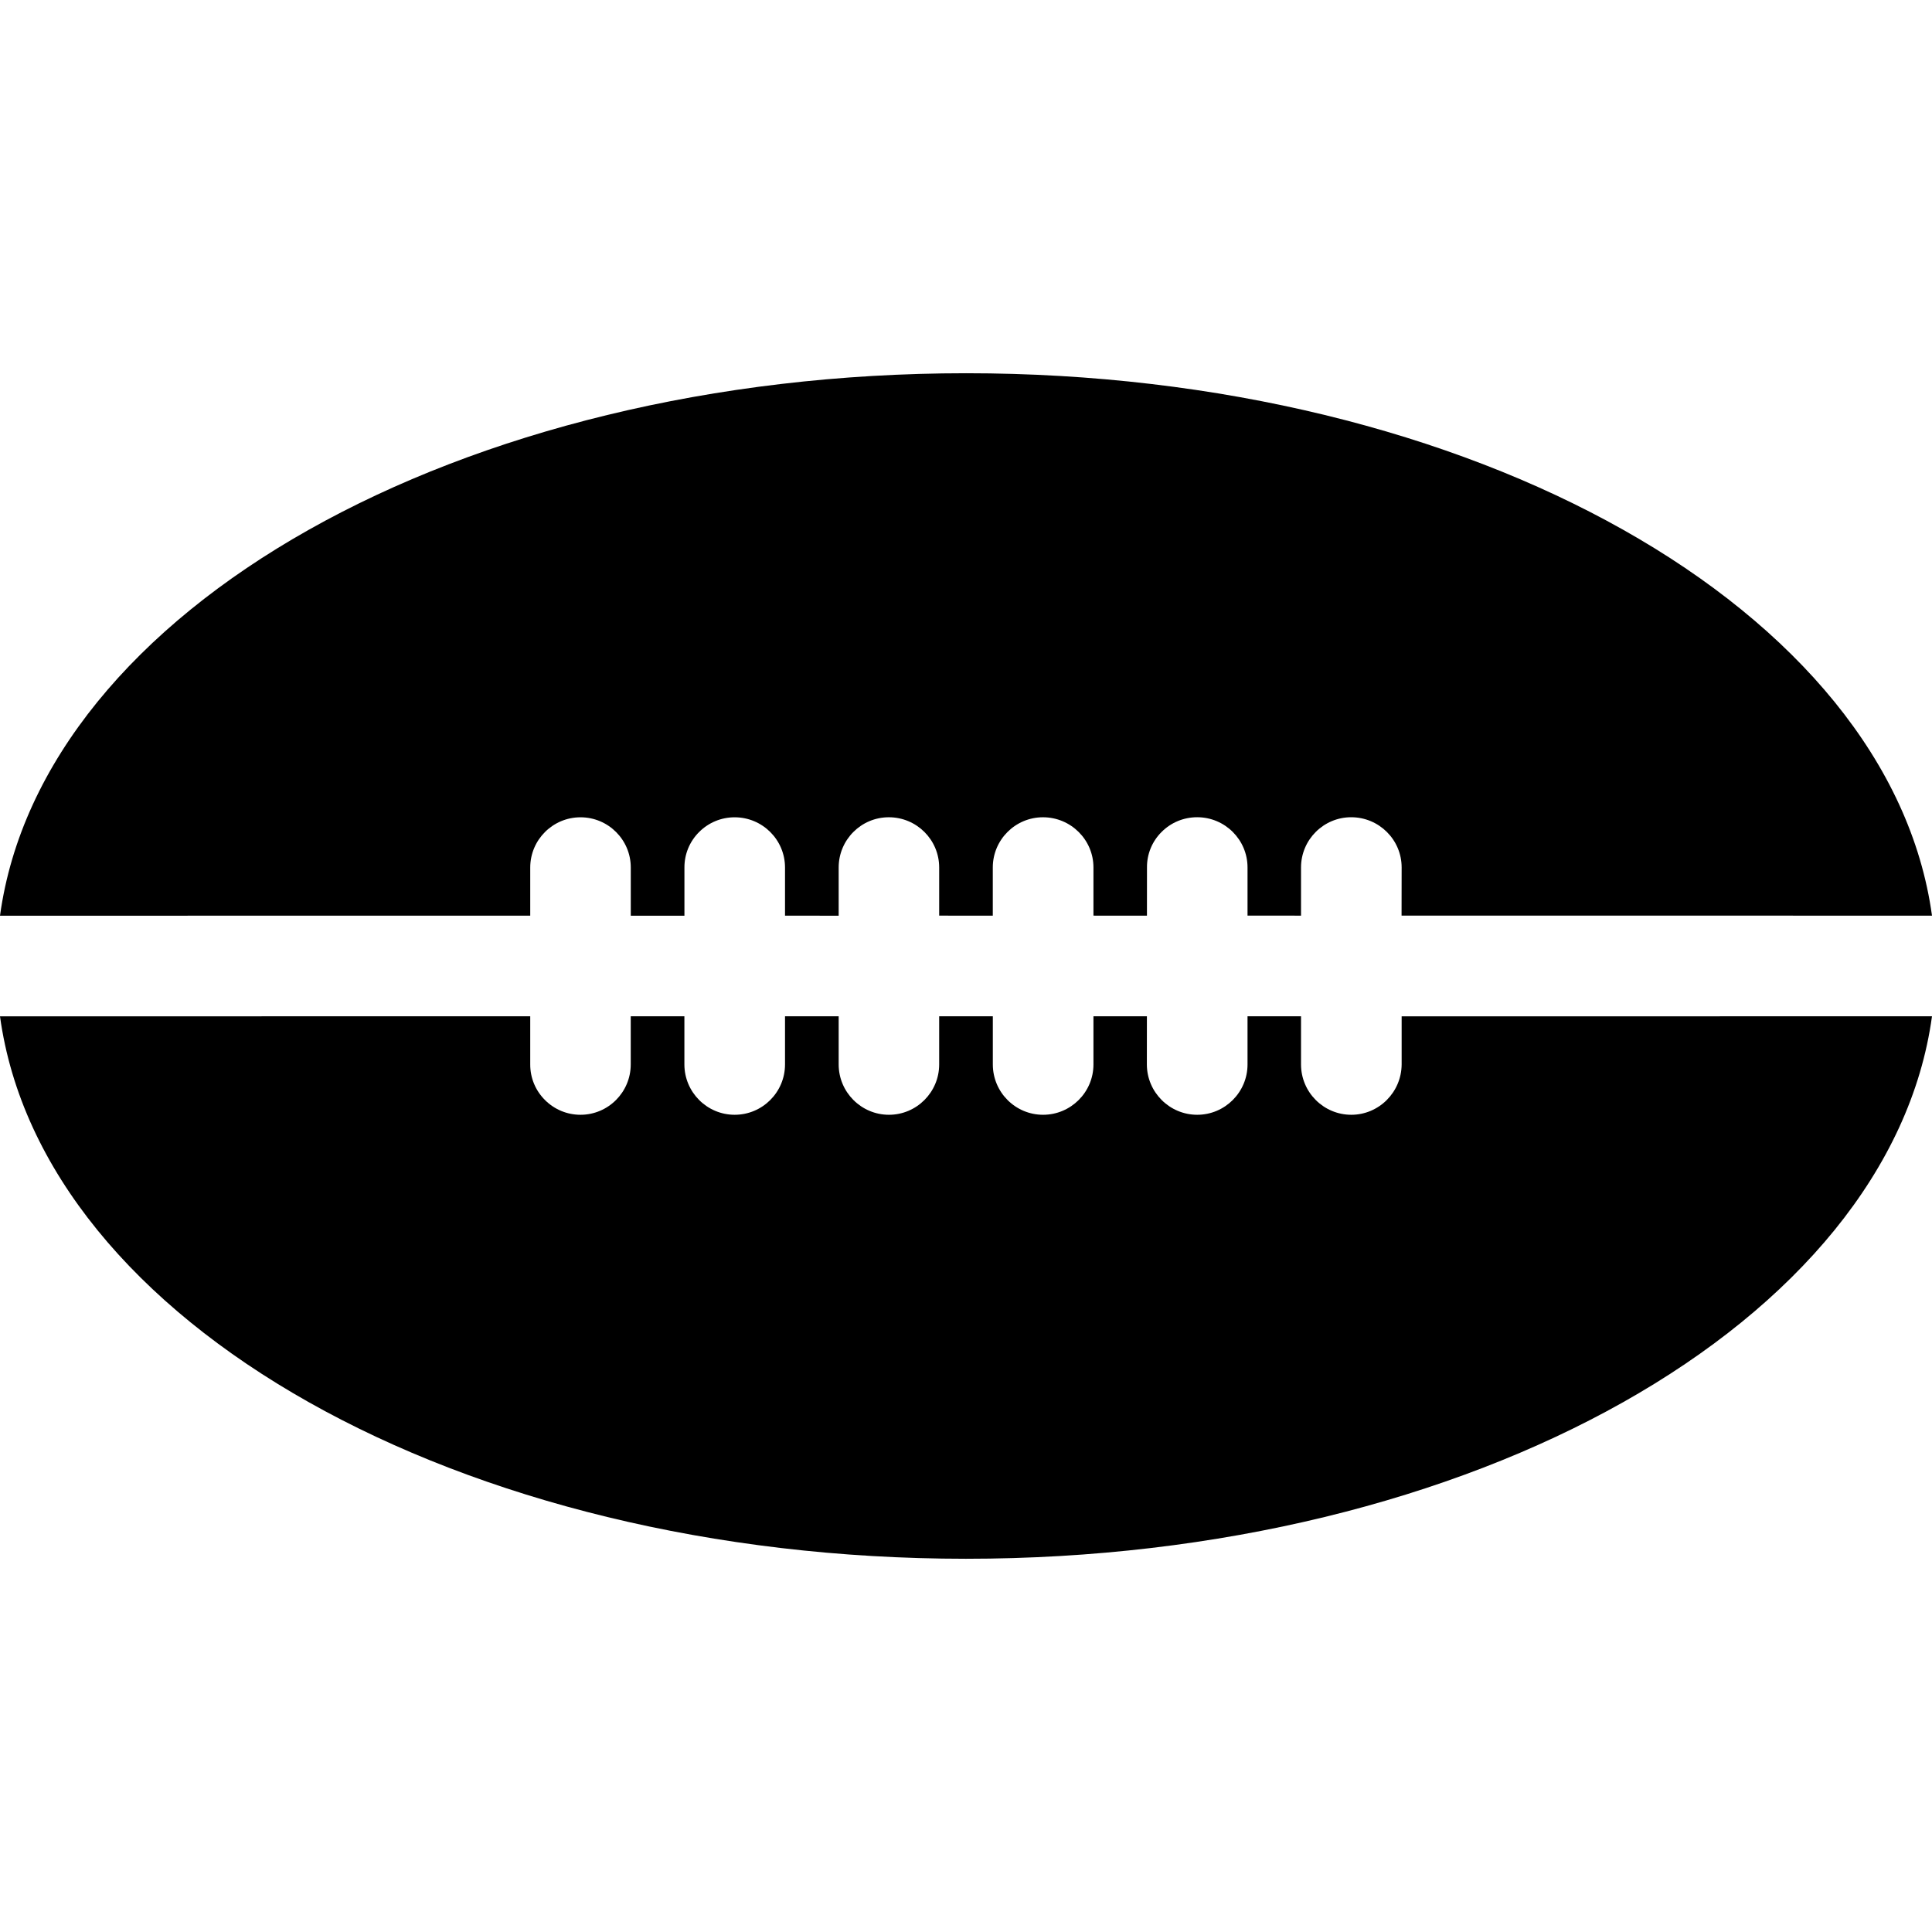
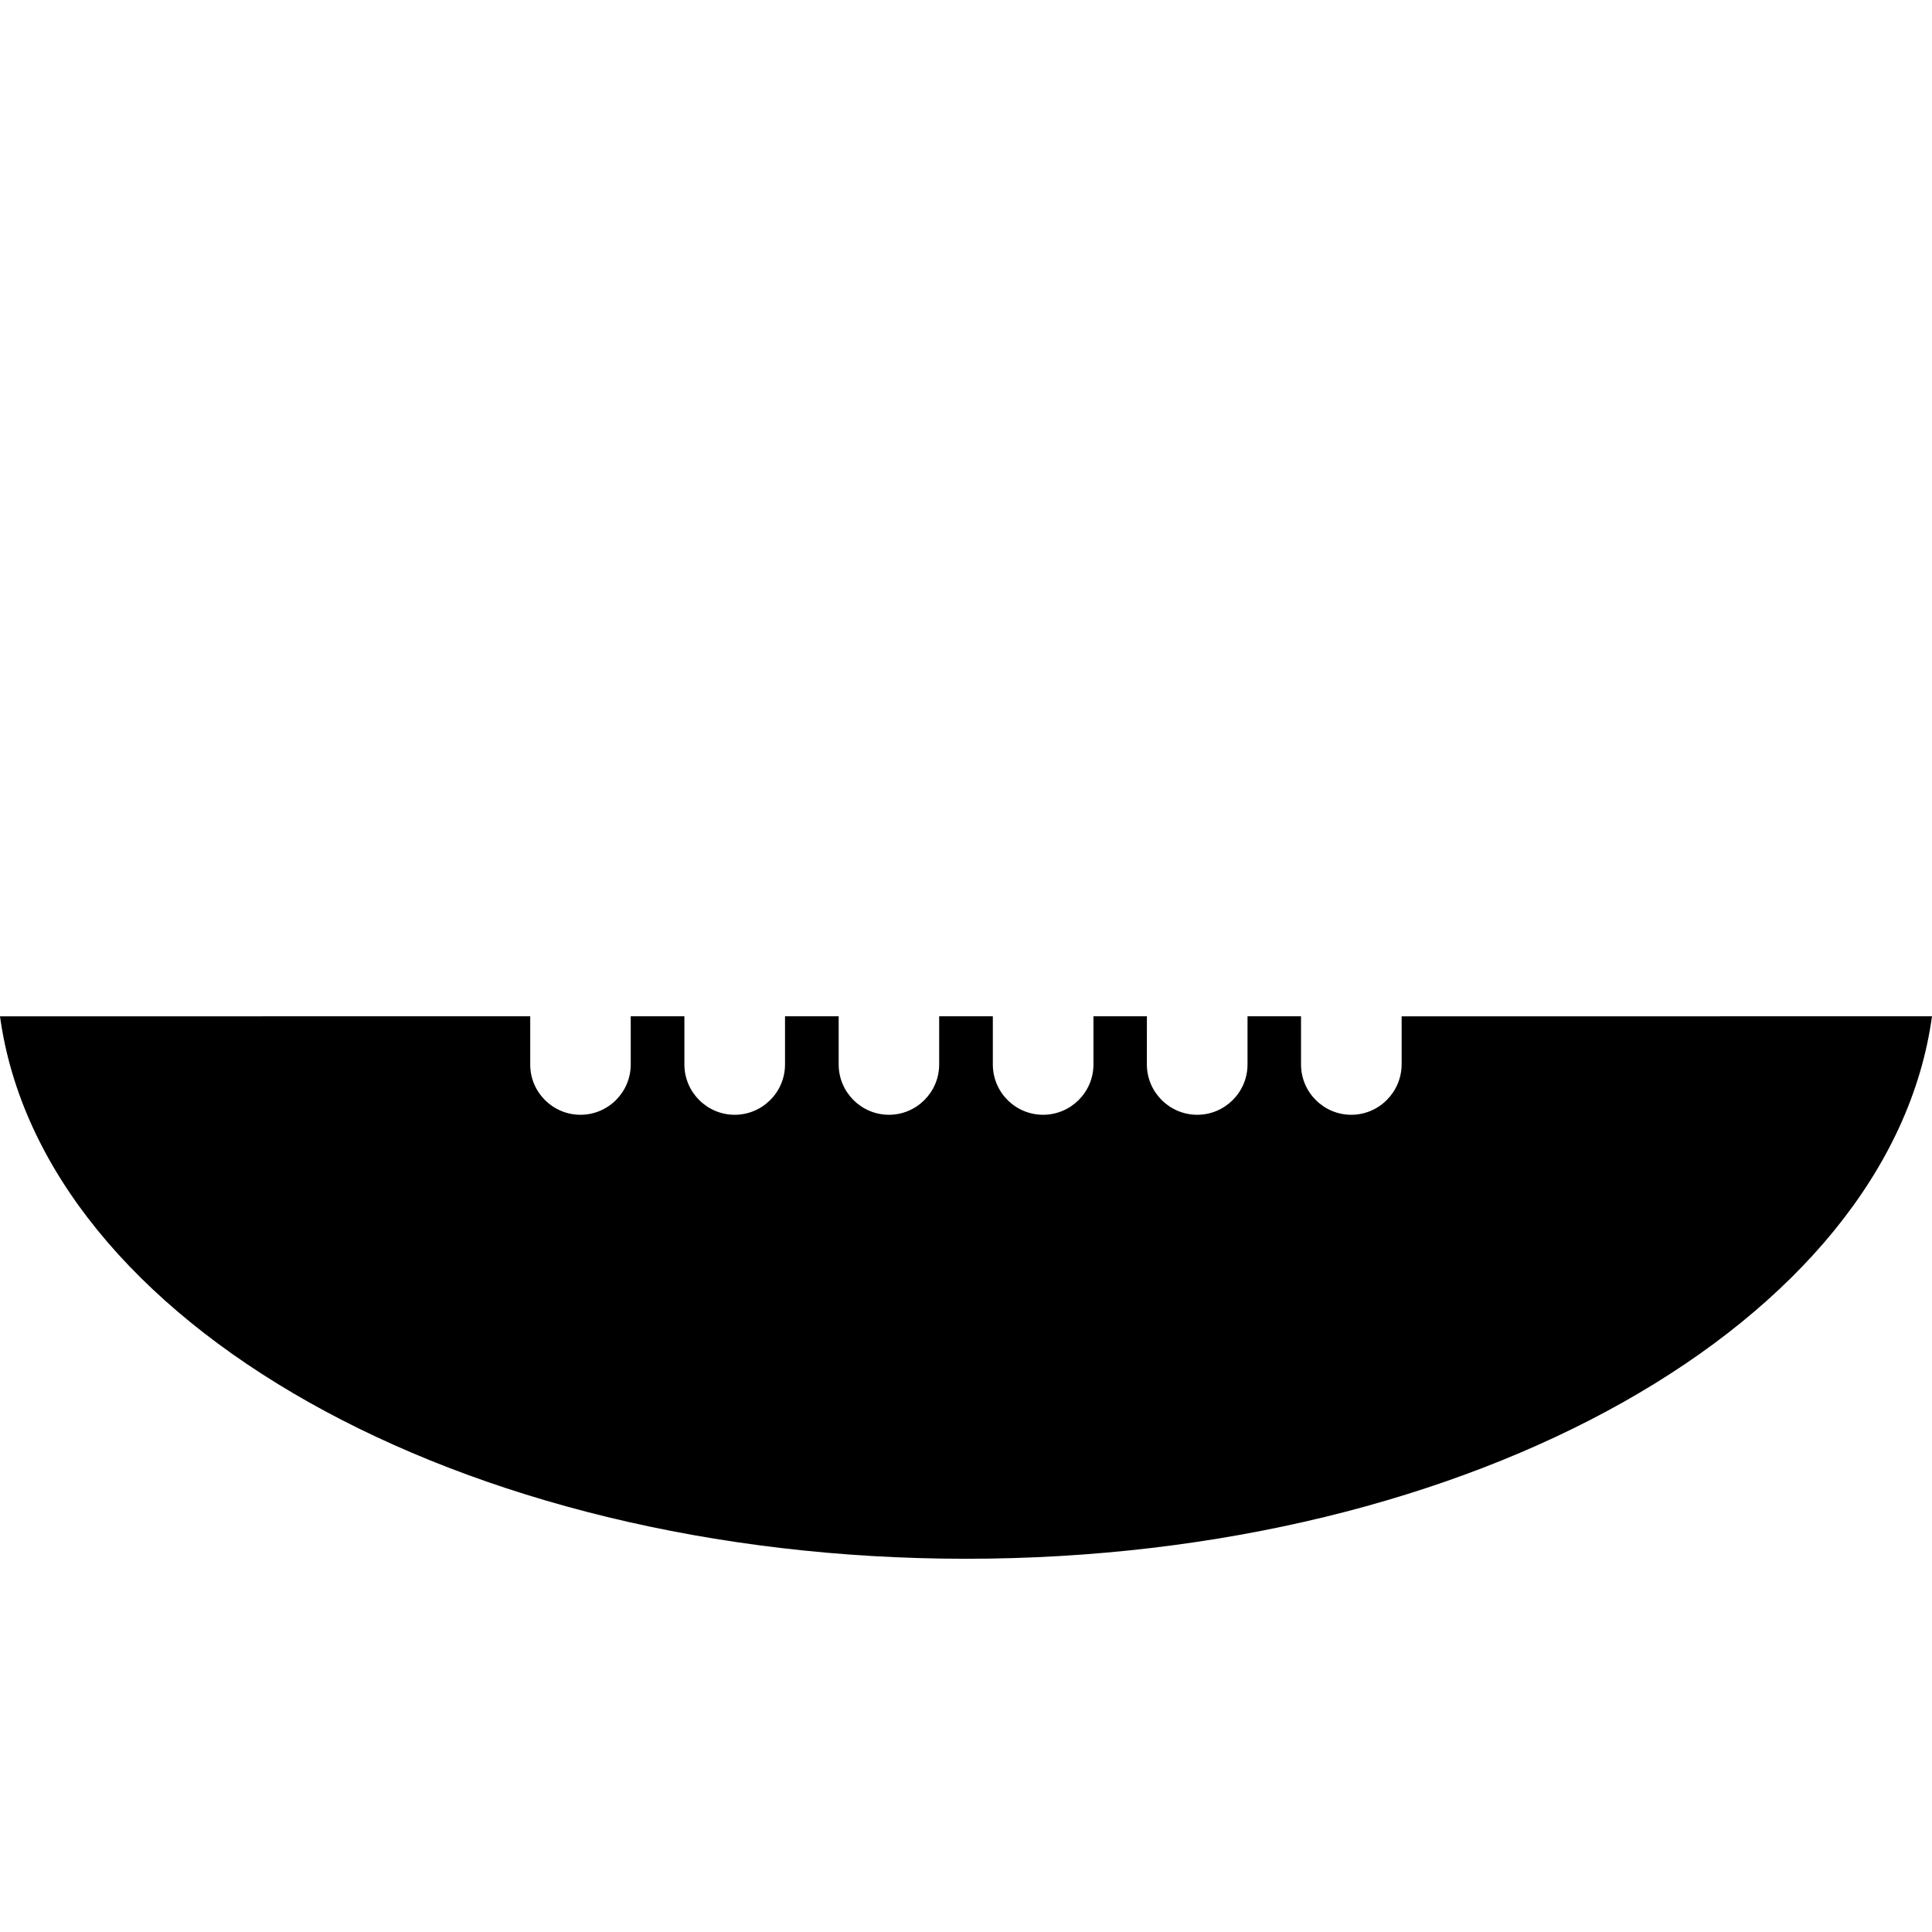
<svg xmlns="http://www.w3.org/2000/svg" fill="#000000" version="1.1" id="Capa_1" width="800px" height="800px" viewBox="0 0 458.637 458.637" xml:space="preserve">
  <g>
    <g>
-       <path d="M229.357,88.602C109.08,88.602,9.964,144.762,0,217.379l125.872-0.009v-11.437c0.009-6.579,5.364-11.915,11.934-11.915    c6.598,0,11.934,5.346,11.934,11.915v11.446h12.737v-11.446c-0.009-3.165,1.224-6.158,3.471-8.405    c2.257-2.257,5.259-3.51,8.453-3.51c6.598,0,11.953,5.346,11.953,11.915v11.437l12.737,0.009v-11.446    c0-6.579,5.336-11.924,11.905-11.924c6.608,0,11.953,5.345,11.953,11.915v11.437l12.728,0.01v-11.446    c0-6.57,5.346-11.915,11.914-11.915c6.617,0,11.982,5.345,11.982,11.915v11.437l12.699,0.01l0.01-11.456    c-0.029-3.146,1.195-6.139,3.432-8.386c2.258-2.276,5.27-3.529,8.492-3.529c6.588,0,11.943,5.346,11.943,11.915v11.437    l12.699,0.01v-11.446c0-6.569,5.346-11.915,11.906-11.915c6.617,0,11.98,5.346,11.98,11.915l-0.018,11.437l125.918,0.01    C448.654,144.762,349.529,88.602,229.357,88.602z" />
      <path d="M332.736,252.693c-0.047,6.599-5.402,11.944-11.953,11.944c-6.578,0-11.934-5.355-11.934-11.953v-11.428H296.15v11.437    c0,6.579-5.363,11.944-11.943,11.944c-6.568,0-11.934-5.355-11.953-11.935l0.01-11.446h-12.689v11.437    c0,6.579-5.365,11.944-11.963,11.944c-6.578,0-11.924-5.355-11.924-11.953v-11.428H222.95v11.437    c0,6.579-5.355,11.944-11.924,11.944s-11.924-5.355-11.934-11.944v-11.437h-12.737v11.437c0,6.579-5.355,11.944-11.953,11.944    c-6.569,0-11.924-5.355-11.934-11.944v-11.437H149.73v11.428c0,6.598-5.355,11.953-11.925,11.953c-3.184,0-6.187-1.253-8.443-3.51    s-3.5-5.26-3.49-8.443v-11.428L0,241.267c9.964,72.608,109.108,128.759,229.299,128.769c120.191,0,219.355-56.151,229.337-128.778    l-125.9,0.01V252.693z" />
    </g>
  </g>
</svg>